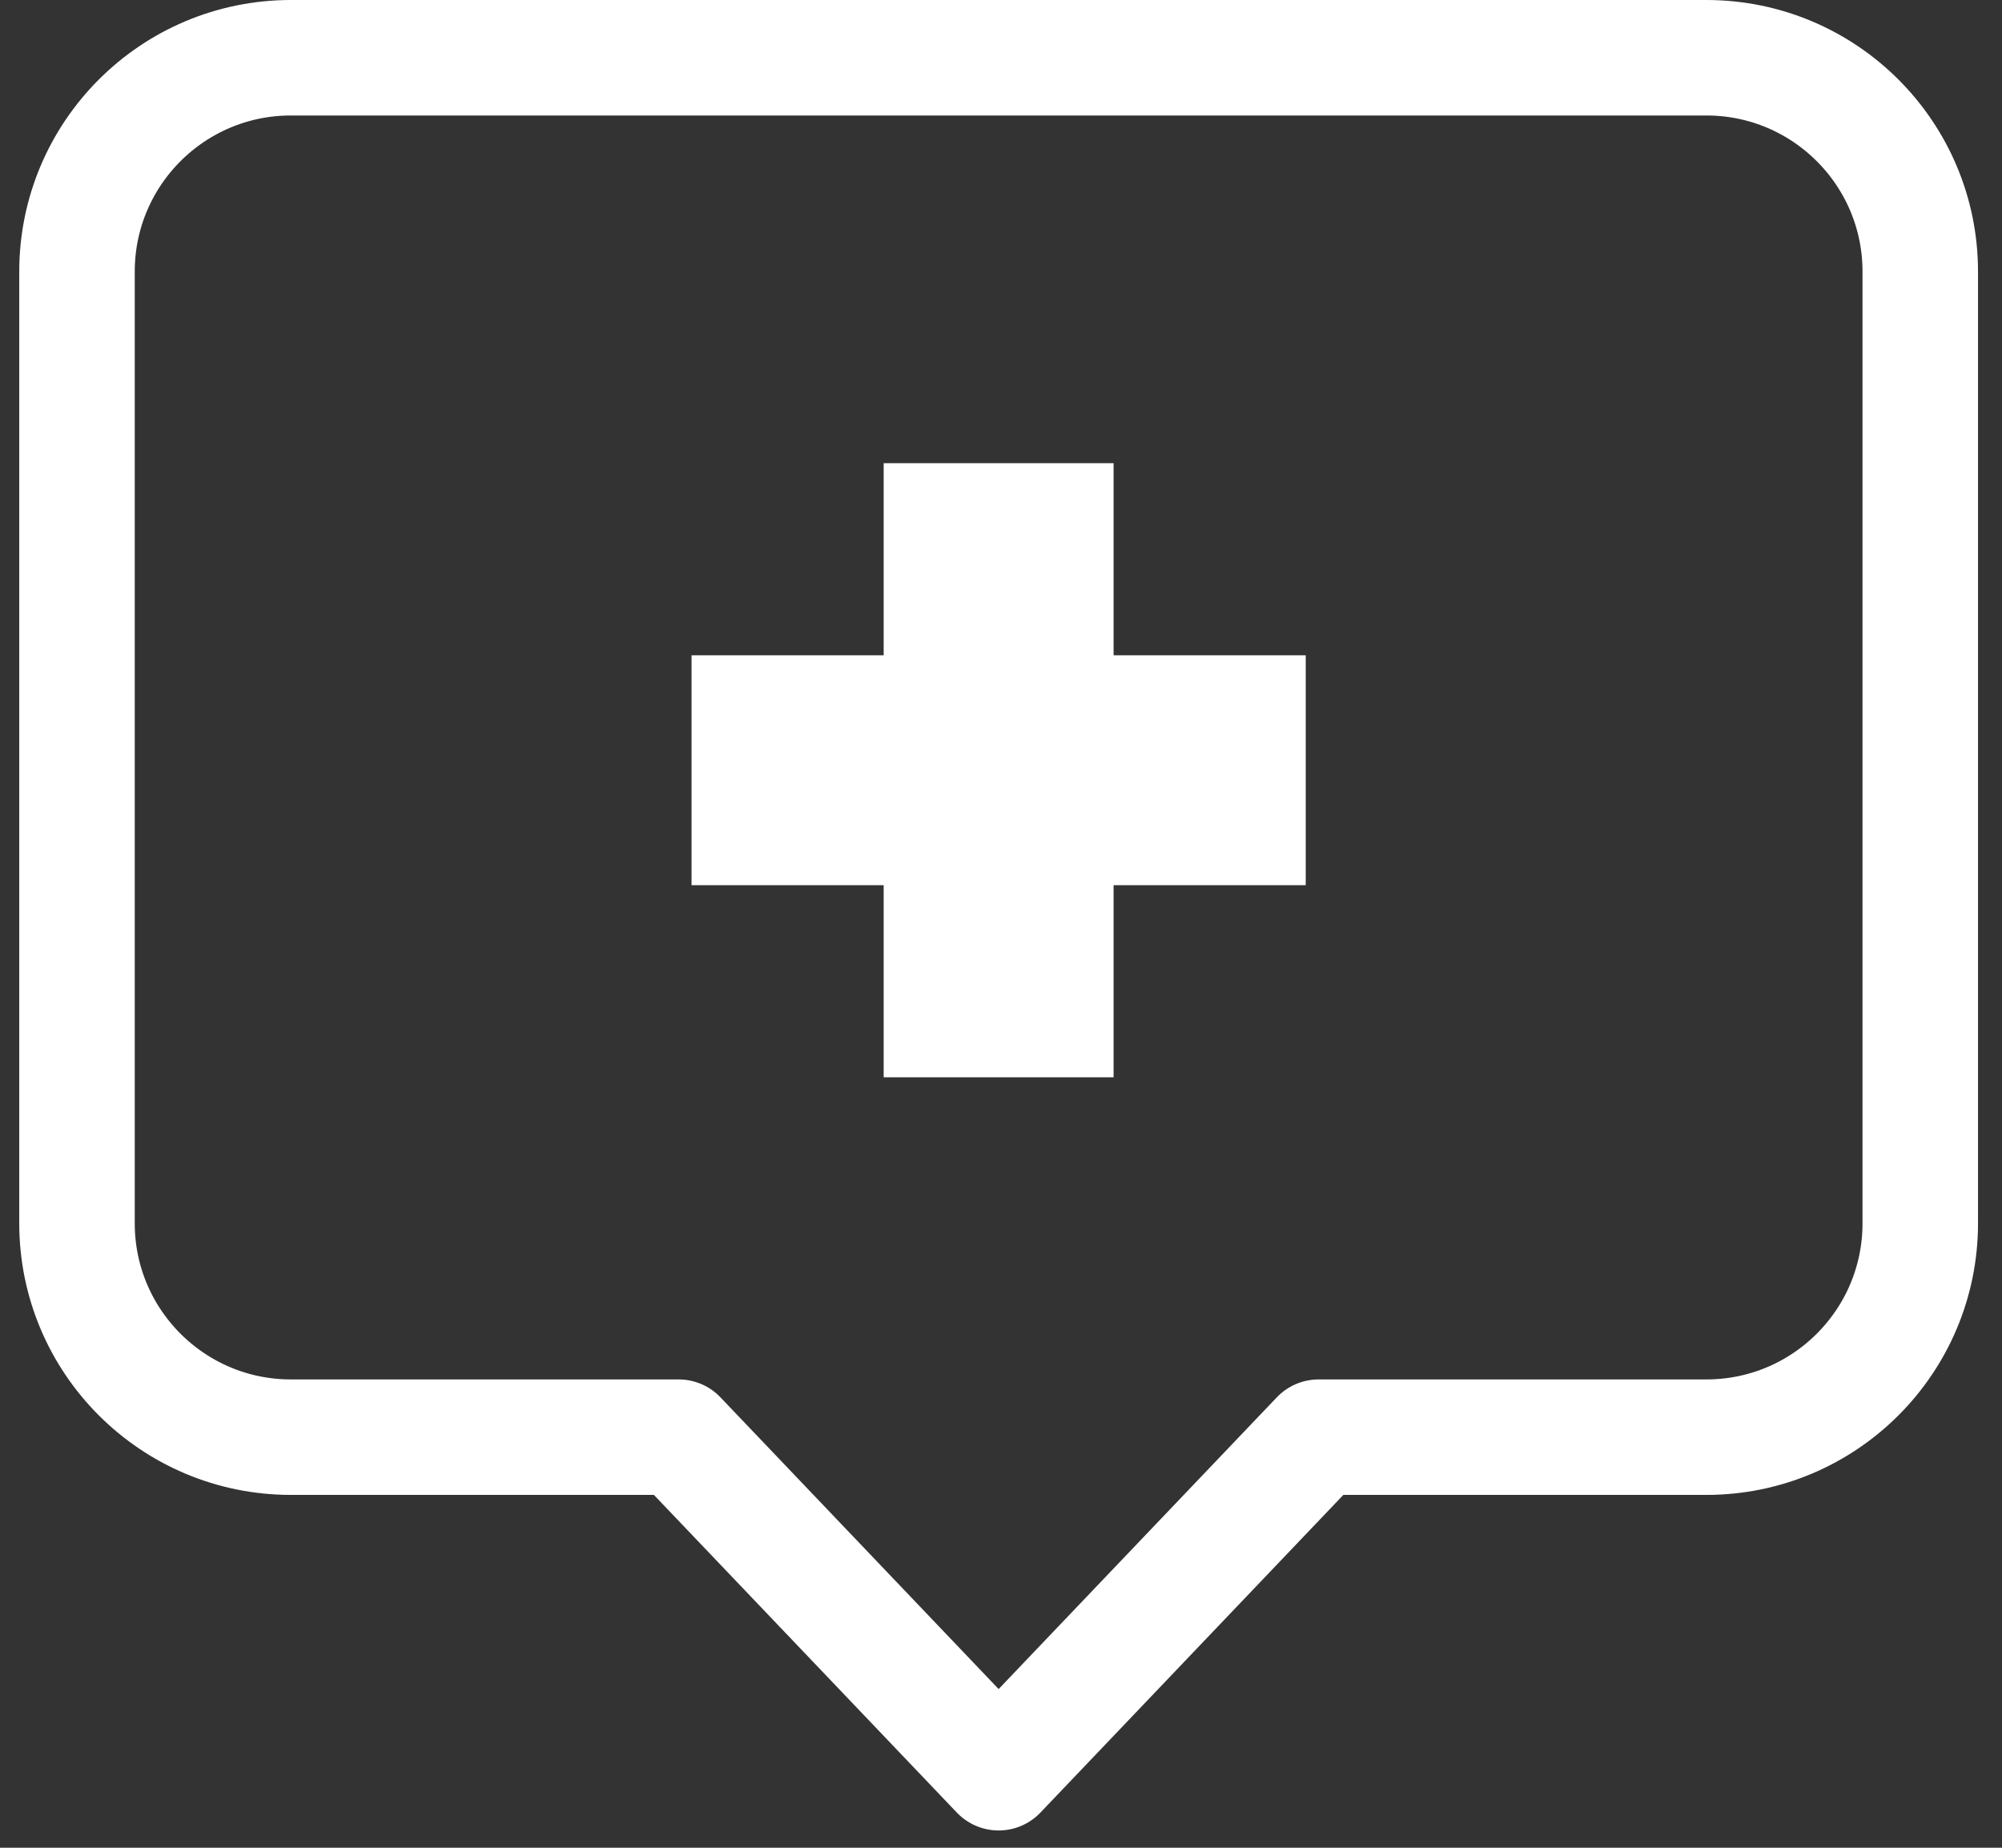
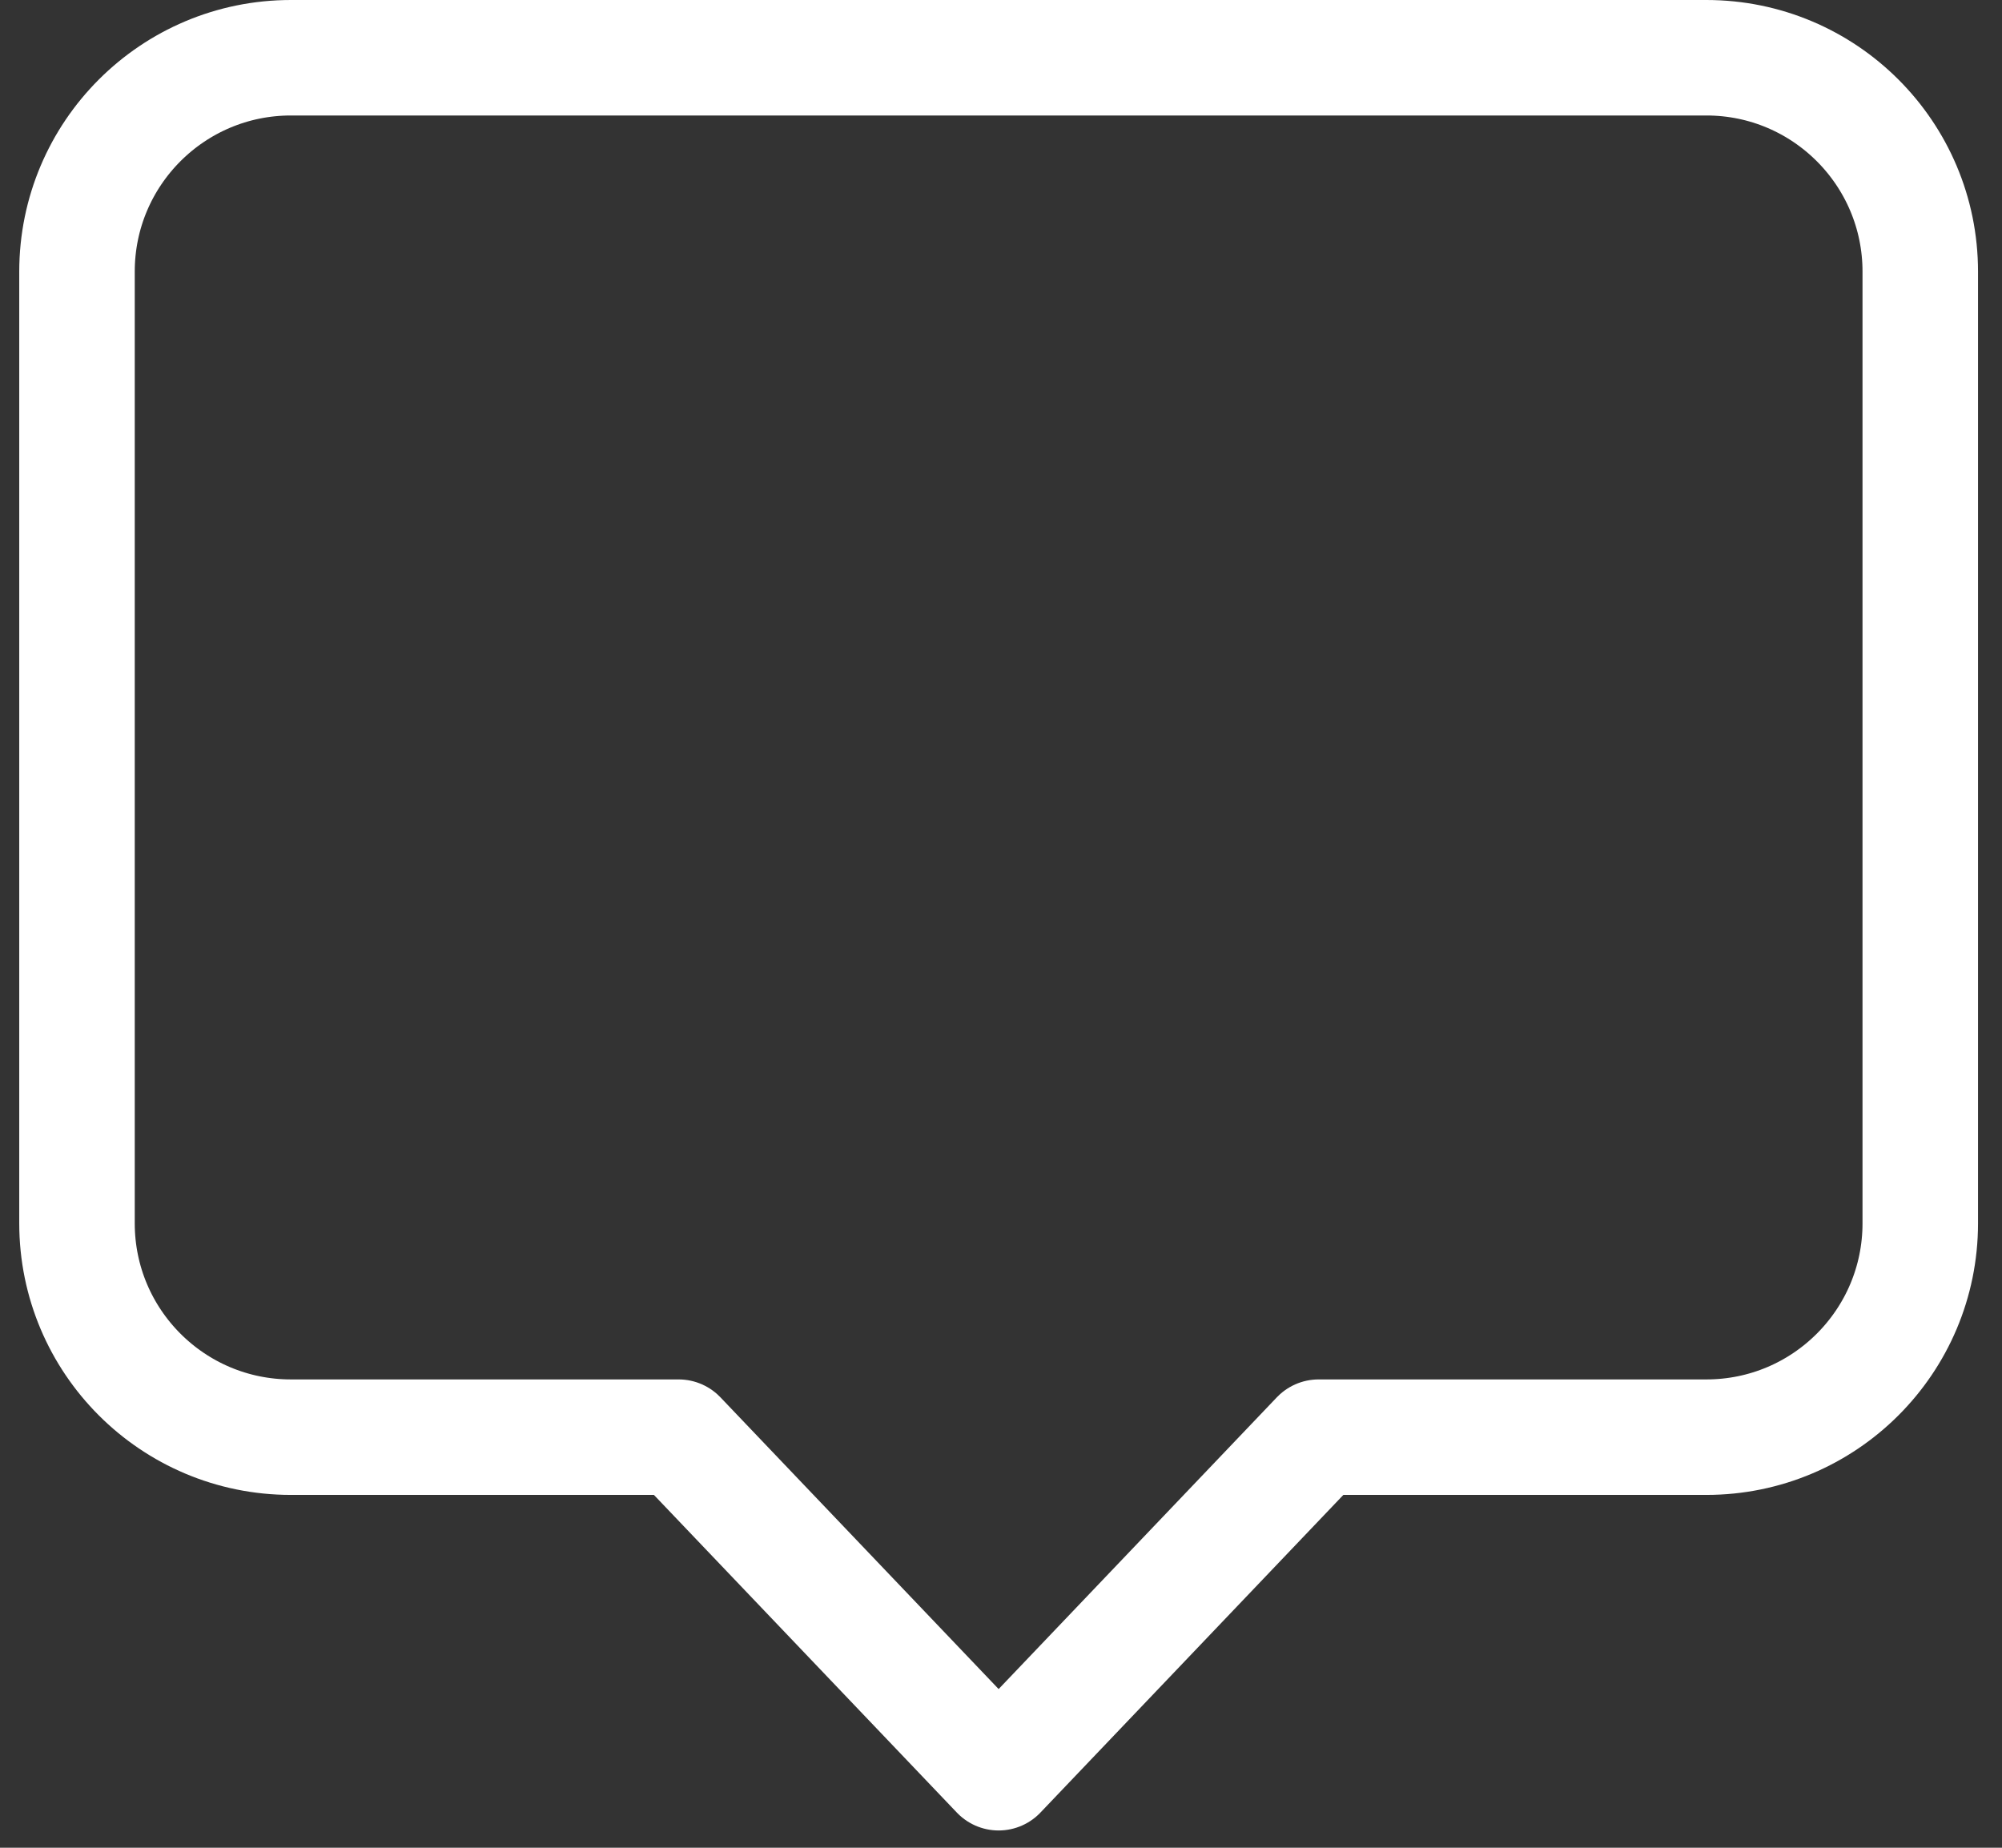
<svg xmlns="http://www.w3.org/2000/svg" width="104px" height="96px" viewBox="0 0 104 96" version="1.1">
  <rect x="0" y="0" width="104" height="96" fill="#333333" stroke="none" />
  <title>icon</title>
  <g id="Desktop" stroke="none" stroke-width="1" fill="none" fill-rule="evenodd">
    <g id="1---Home" transform="translate(-911, -2103)">
      <g id="Categorias" transform="translate(404, 1928)">
        <g id="Comunicacao" transform="translate(371.5, 93)">
          <g id="icon" transform="translate(139, 85)">
            <g id="Group-5" transform="translate(0.5, 0)">
              <path d="M84.643,-0 L11.111,-0 C4.974,-0 0,4.975 0,11.111 L0,60.557 C0,66.693 4.974,71.668 11.111,71.668 L31.254,71.668 L47.877,89.102 L64.5,71.668 L84.643,71.668 C90.779,71.668 95.754,66.693 95.754,60.557 L95.754,11.111 C95.754,4.975 90.779,-0 84.643,-0 Z" id="Stroke-1" stroke="#FFFFFF" stroke-width="6" stroke-linecap="round" stroke-linejoin="round" />
-               <polygon id="Fill-3" fill="#FFFFFF" points="63.83 31.046 53.849 31.046 53.849 21.065 41.905 21.065 41.905 31.046 31.924 31.046 31.924 42.99 41.905 42.99 41.905 52.971 53.849 52.971 53.849 42.99 63.83 42.99" />
            </g>
          </g>
        </g>
      </g>
    </g>
  </g>
</svg>